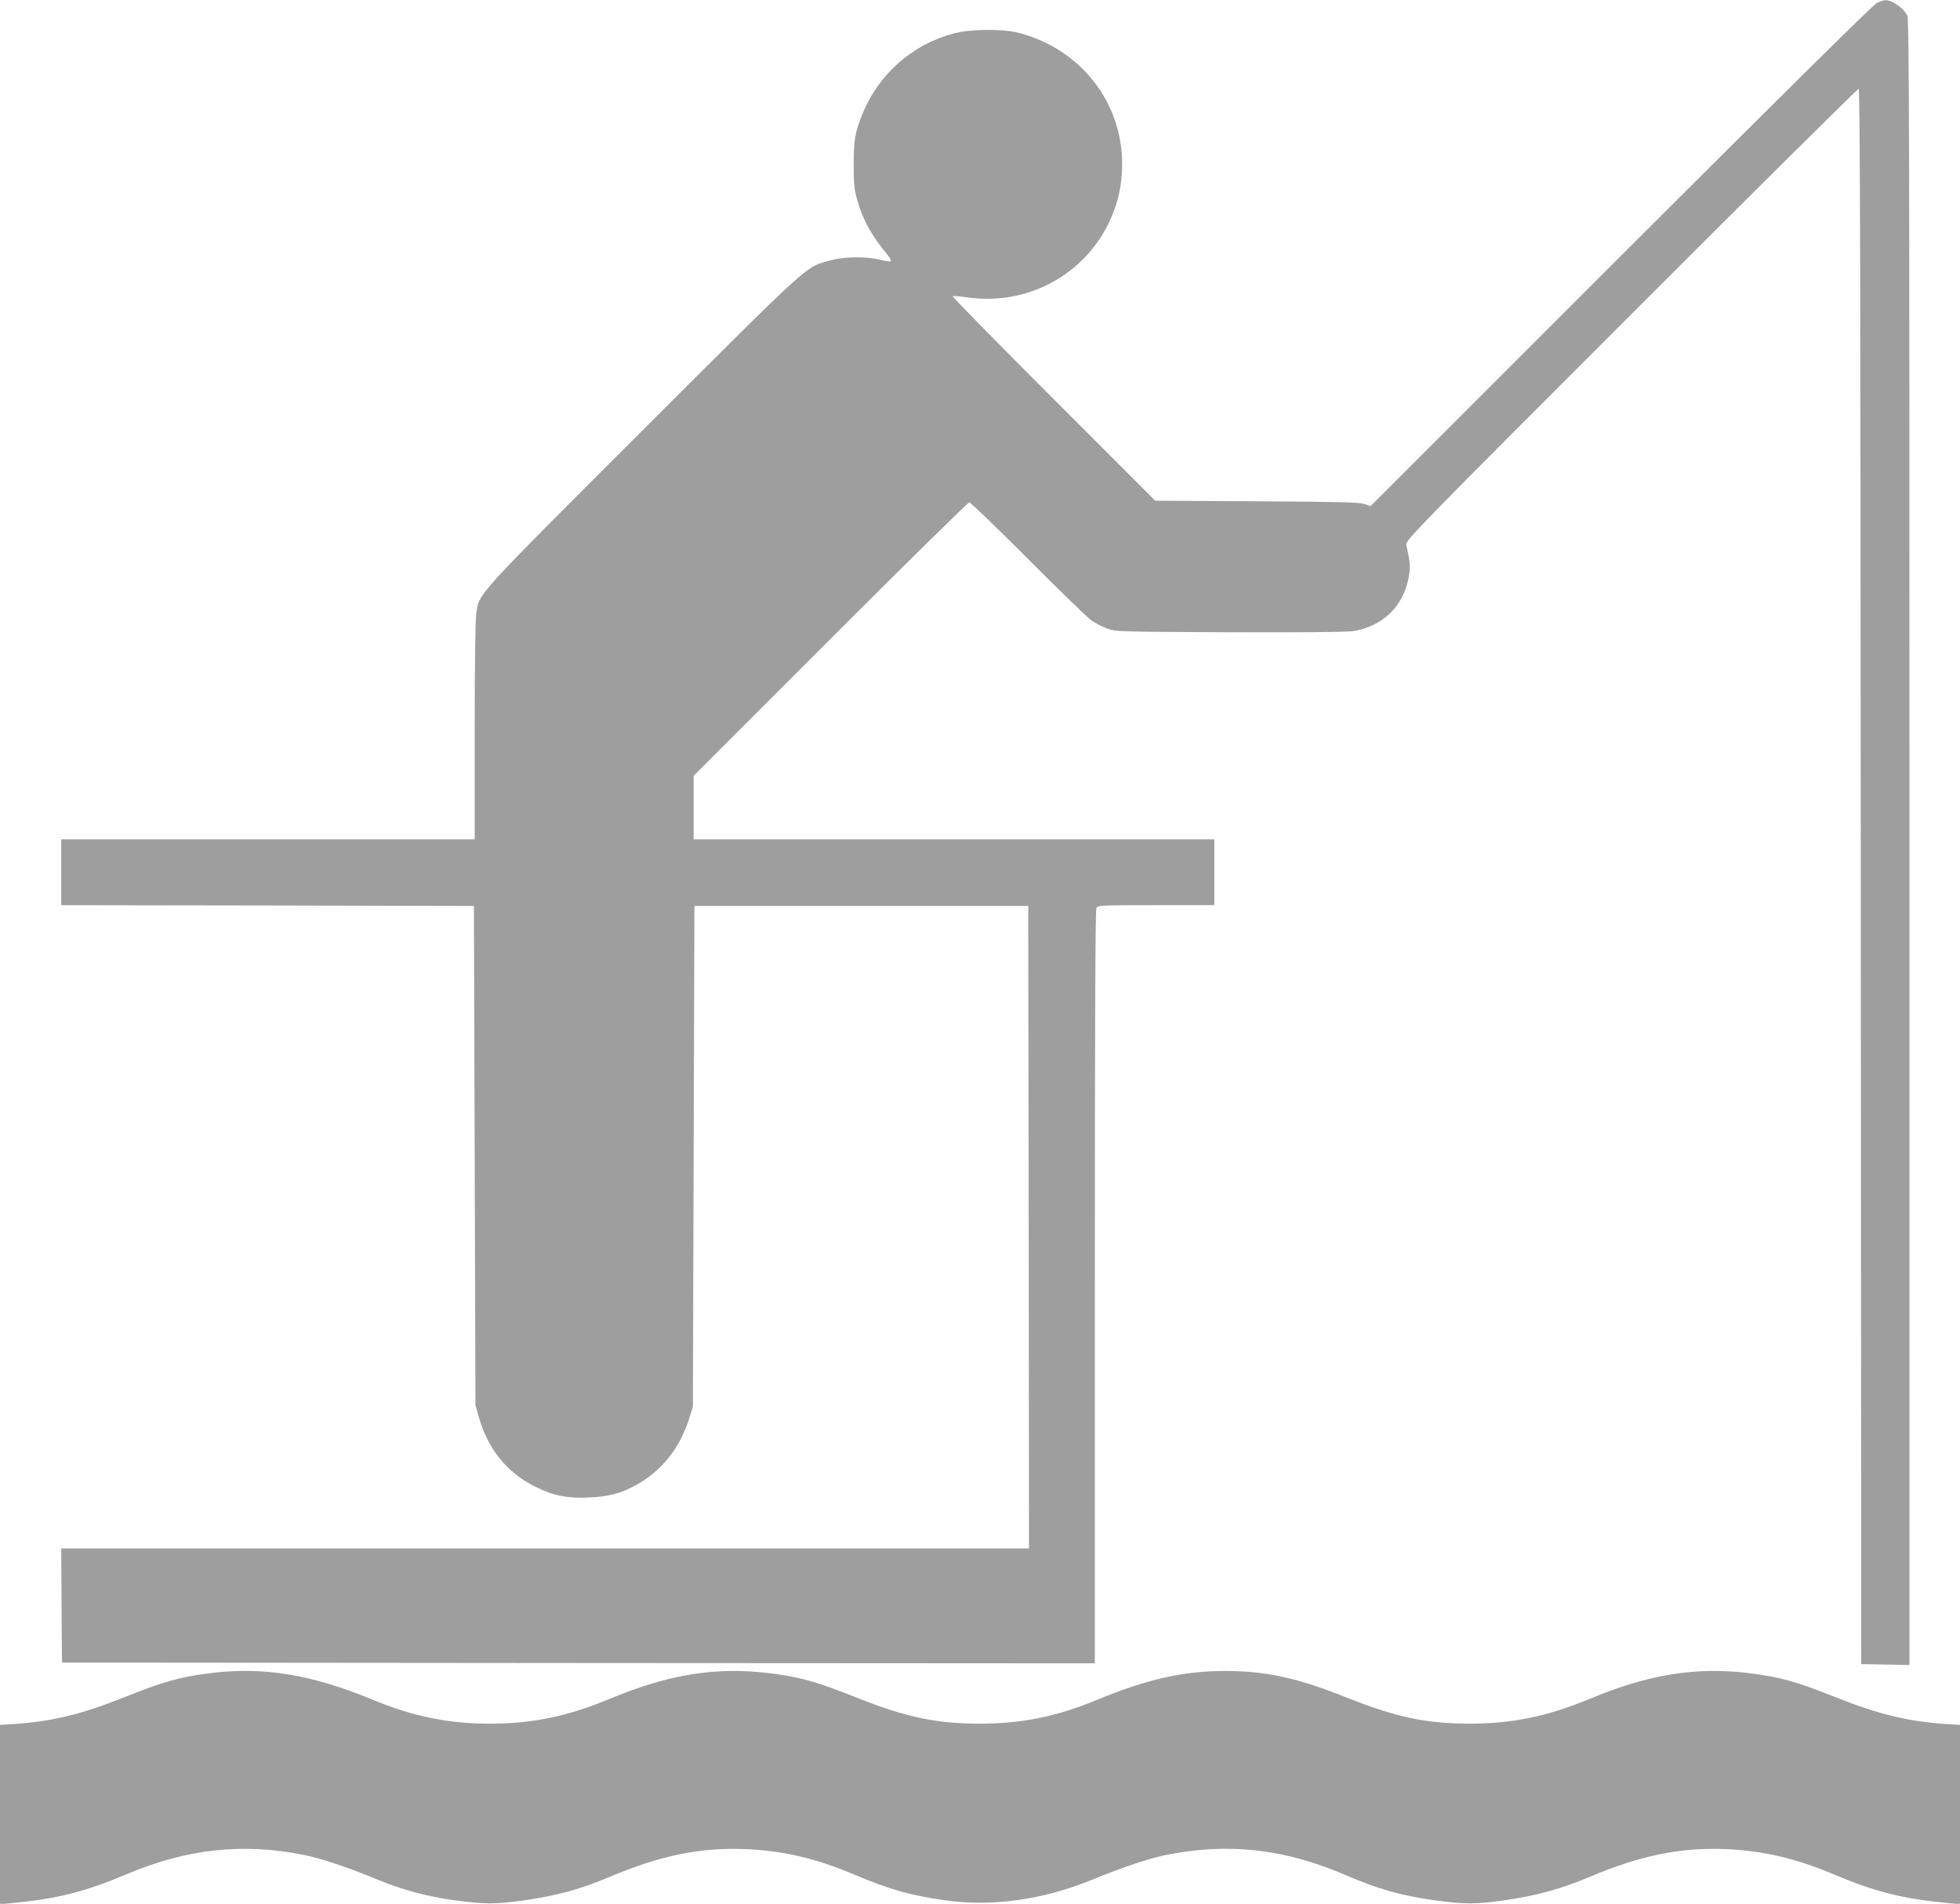
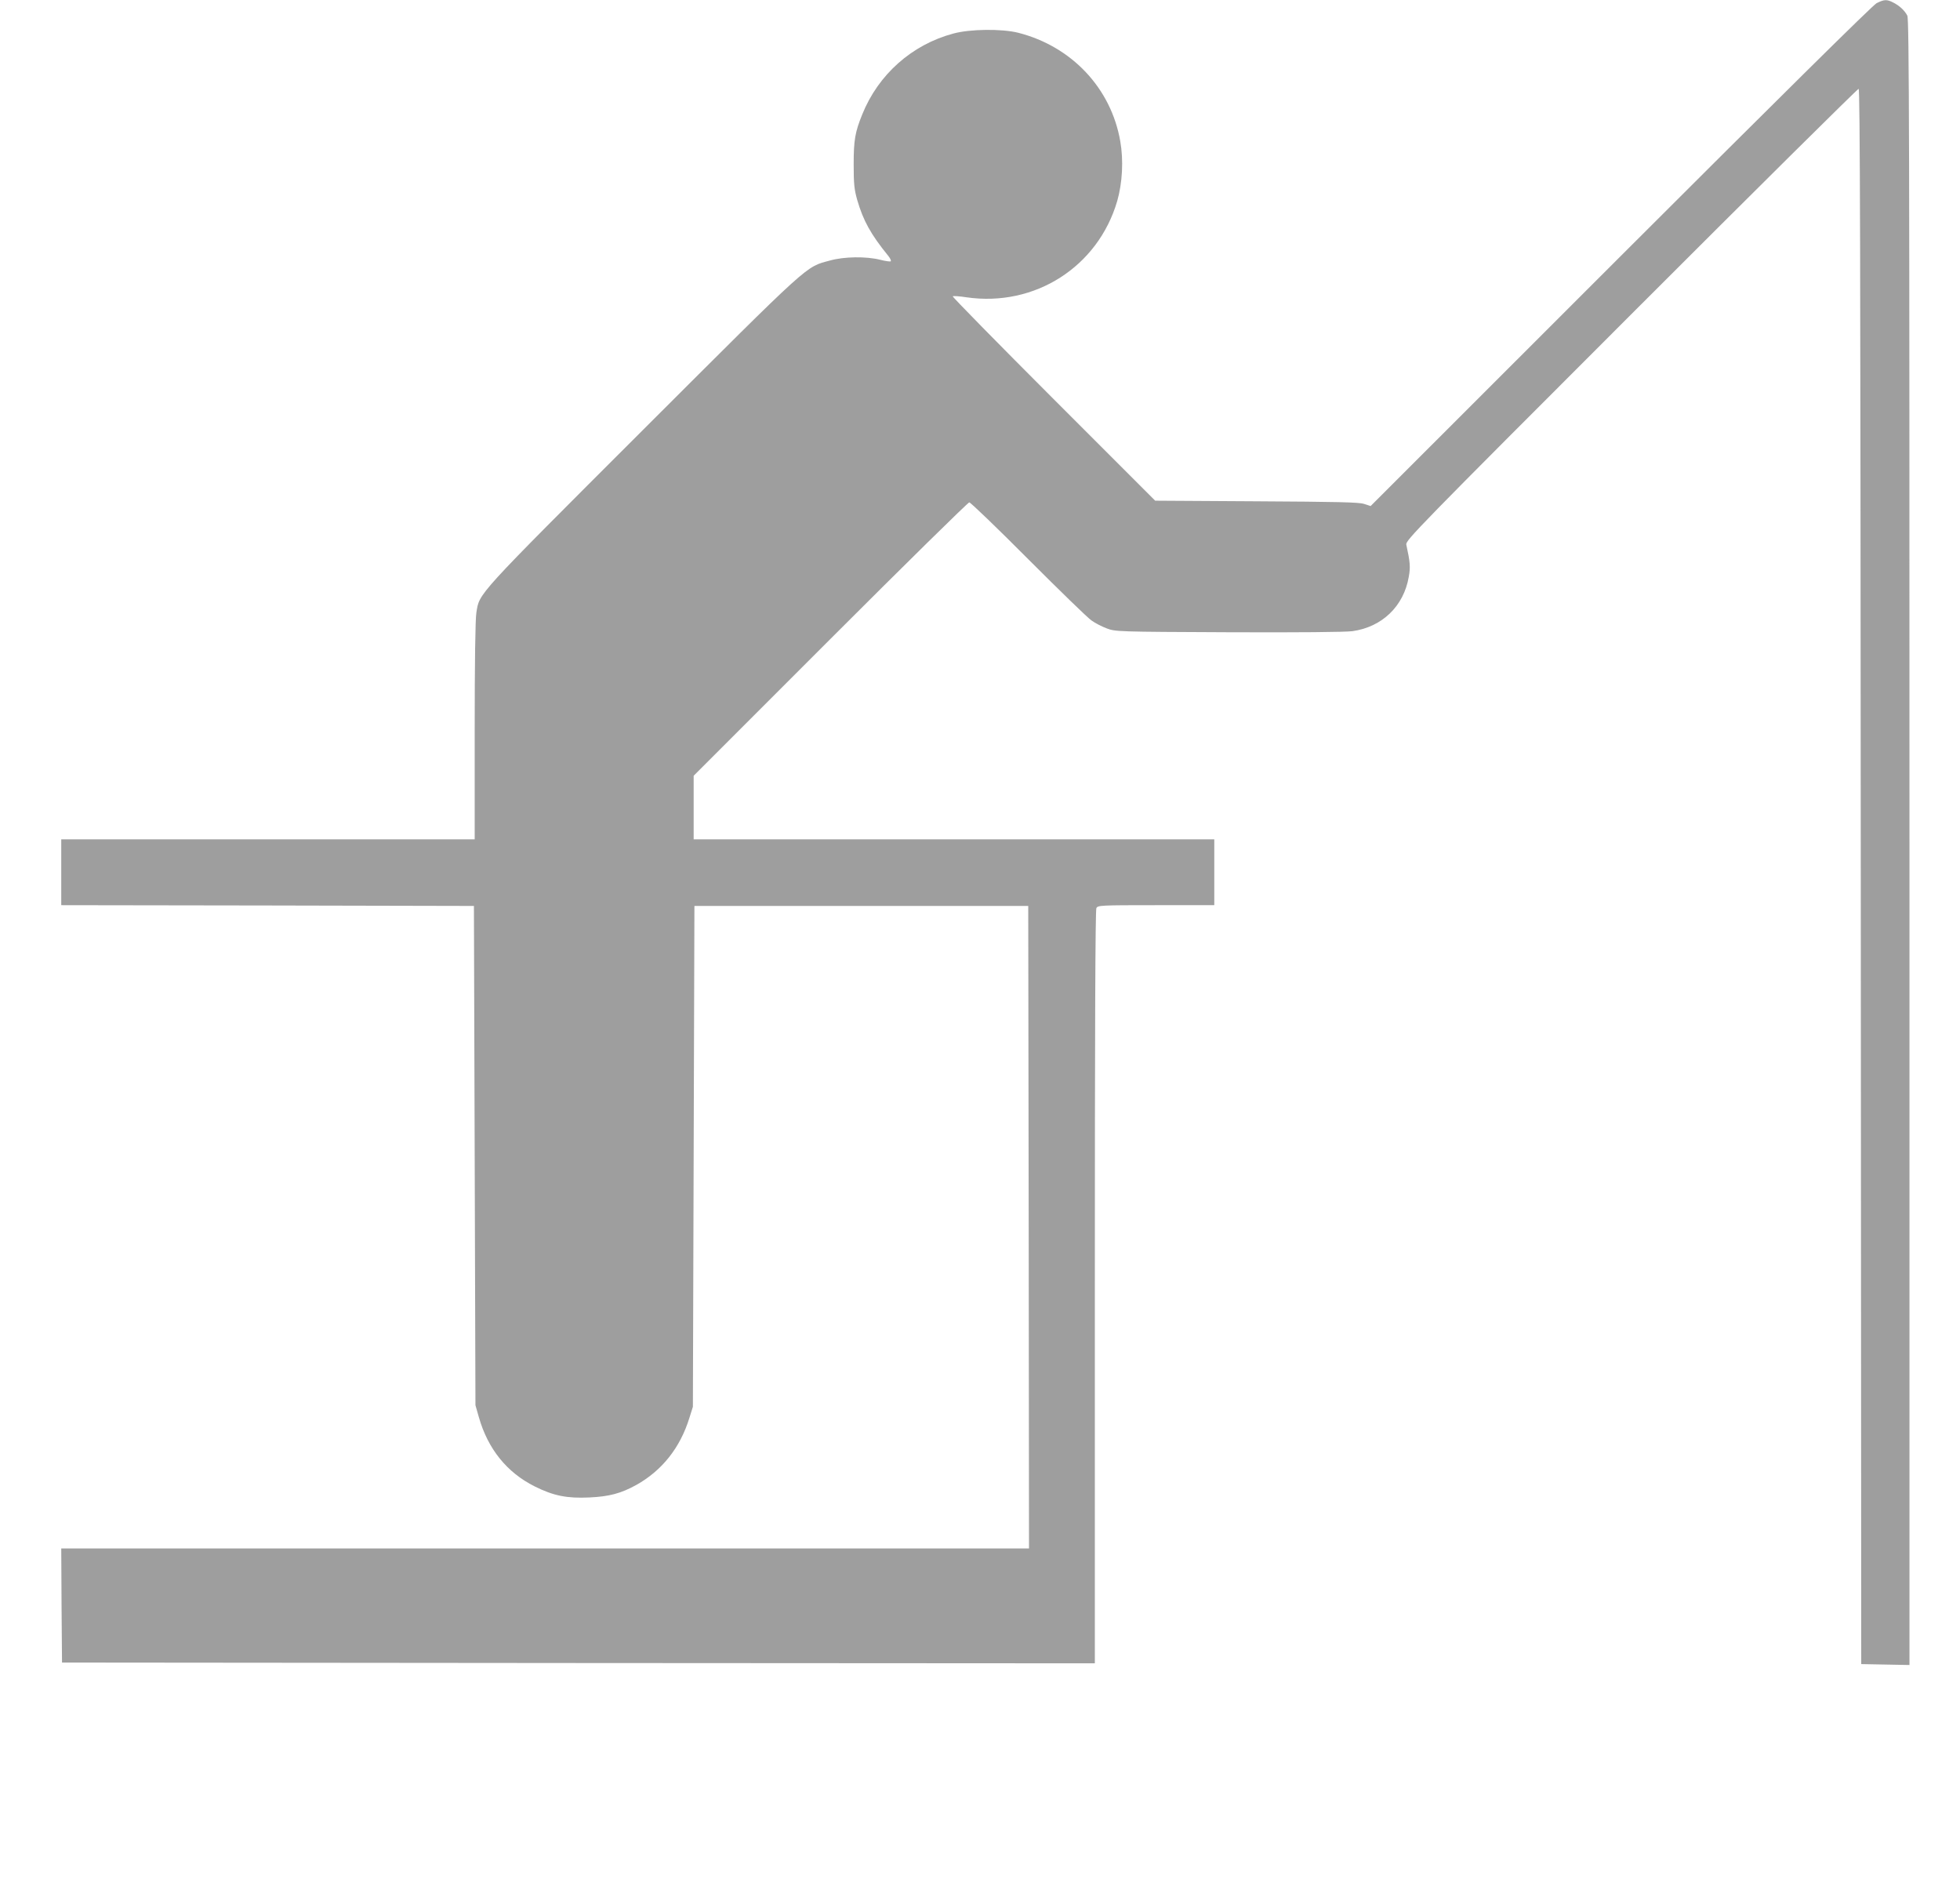
<svg xmlns="http://www.w3.org/2000/svg" version="1.0" width="1280pt" height="1243pt" viewBox="0 0 1280 1243" preserveAspectRatio="xMidYMid meet">
  <g transform="translate(0,1243) scale(0.1,-0.1)" fill="#9e9e9e" stroke="none">
    <path d="M12255 12409 c-25 -13 -633 -614 -1672 -1652 l-1632 -1631 -43 14 c-34 11 -175 14 -704 17 l-660 4 -664 664 c-365 365 -661 667 -658 670 3 4 43 1 89 -6 446 -65 859 198 985 628 34 119 42 266 20 391 -60 346 -317 619 -666 708 -107 27 -314 25 -424 -5 -270 -72 -490 -267 -595 -528 -47 -116 -56 -167 -56 -328 0 -127 4 -162 23 -230 40 -137 88 -224 204 -367 12 -15 19 -30 15 -34 -3 -3 -34 1 -69 10 -92 23 -236 21 -328 -5 -162 -44 -113 0 -1222 -1107 -1099 -1098 -1066 -1062 -1087 -1192 -7 -41 -11 -327 -11 -772 l0 -708 -1350 0 -1350 0 0 -215 0 -215 1348 -2 1347 -3 5 -1630 5 -1630 22 -77 c59 -208 183 -362 365 -453 122 -61 211 -79 357 -72 129 6 206 26 307 82 168 94 286 243 346 437 l23 73 5 1635 5 1635 1090 0 1090 0 3 -2098 2 -2097 -3160 0 -3160 0 2 -372 3 -373 3373 -3 3372 -2 0 2456 c0 1673 3 2461 10 2475 10 18 25 19 390 19 l380 0 0 215 0 215 -1700 0 -1700 0 0 208 0 207 893 893 c490 490 899 892 907 892 8 0 182 -167 385 -371 204 -204 389 -384 413 -400 23 -17 68 -40 100 -52 56 -21 66 -22 795 -25 452 -2 765 1 809 7 194 27 335 163 368 354 12 65 9 96 -16 211 -6 27 68 103 1467 1502 811 811 1480 1474 1487 1474 9 0 12 -1047 14 -5142 l3 -5143 158 -3 157 -3 0 5371 c0 4593 -2 5375 -14 5398 -18 34 -51 65 -93 86 -41 21 -59 20 -108 -5z" />
-     <path d="M1365 1505 c-194 -25 -300 -55 -565 -161 -266 -106 -460 -153 -702 -170 l-98 -6 0 -586 0 -585 63 6 c310 29 489 74 766 191 391 165 757 205 1156 125 114 -23 288 -81 485 -163 158 -65 316 -107 490 -132 208 -28 276 -28 473 0 210 31 363 73 547 151 332 141 596 194 890 182 247 -11 456 -60 701 -163 239 -101 370 -138 599 -171 306 -44 642 3 960 133 201 83 373 140 485 163 410 82 779 40 1186 -137 198 -85 348 -128 559 -158 205 -28 278 -28 473 0 210 31 363 74 547 151 332 141 596 194 890 182 247 -11 456 -60 701 -163 277 -117 456 -162 767 -191 l62 -6 0 585 0 586 -97 6 c-243 17 -437 64 -703 170 -272 108 -370 136 -578 162 -346 42 -653 -7 -1038 -167 -279 -116 -508 -163 -789 -163 -284 1 -479 43 -794 168 -324 130 -531 176 -799 176 -274 0 -511 -53 -842 -190 -263 -109 -490 -154 -765 -154 -283 1 -479 42 -795 168 -272 108 -370 136 -578 162 -346 42 -653 -7 -1038 -167 -276 -115 -507 -163 -784 -163 -271 0 -501 47 -760 154 -408 169 -723 220 -1075 175z" />
  </g>
</svg>